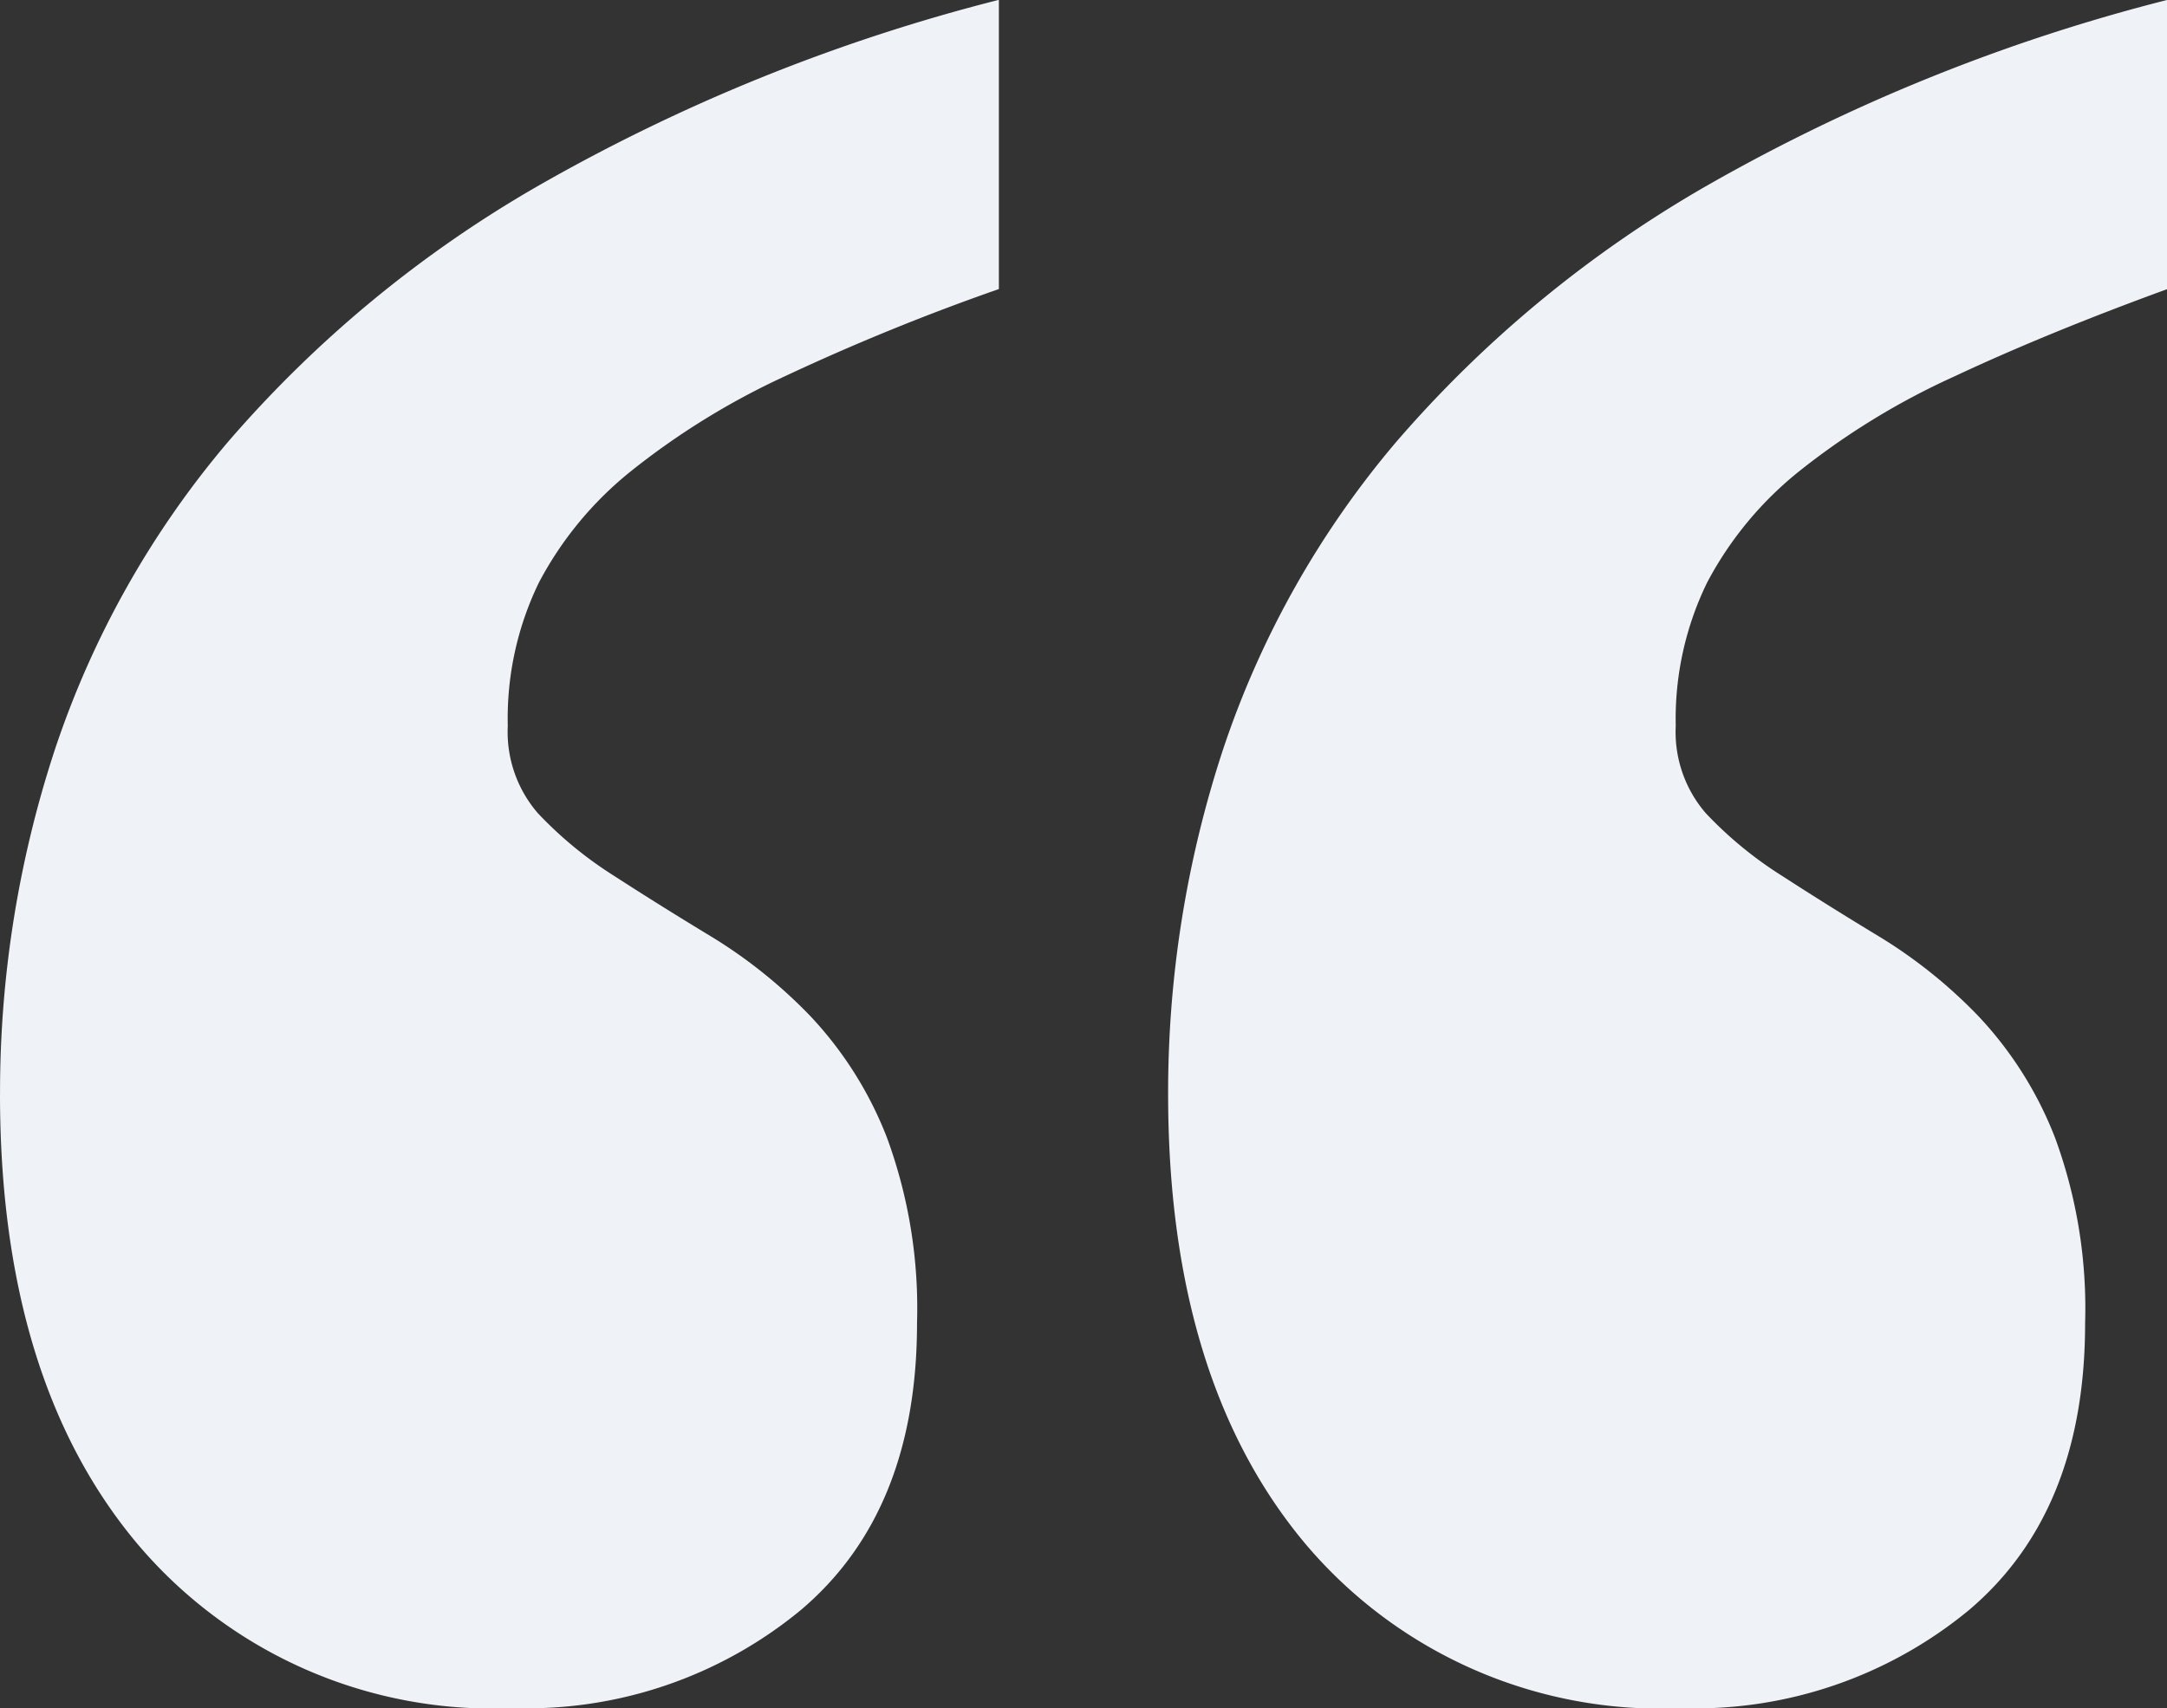
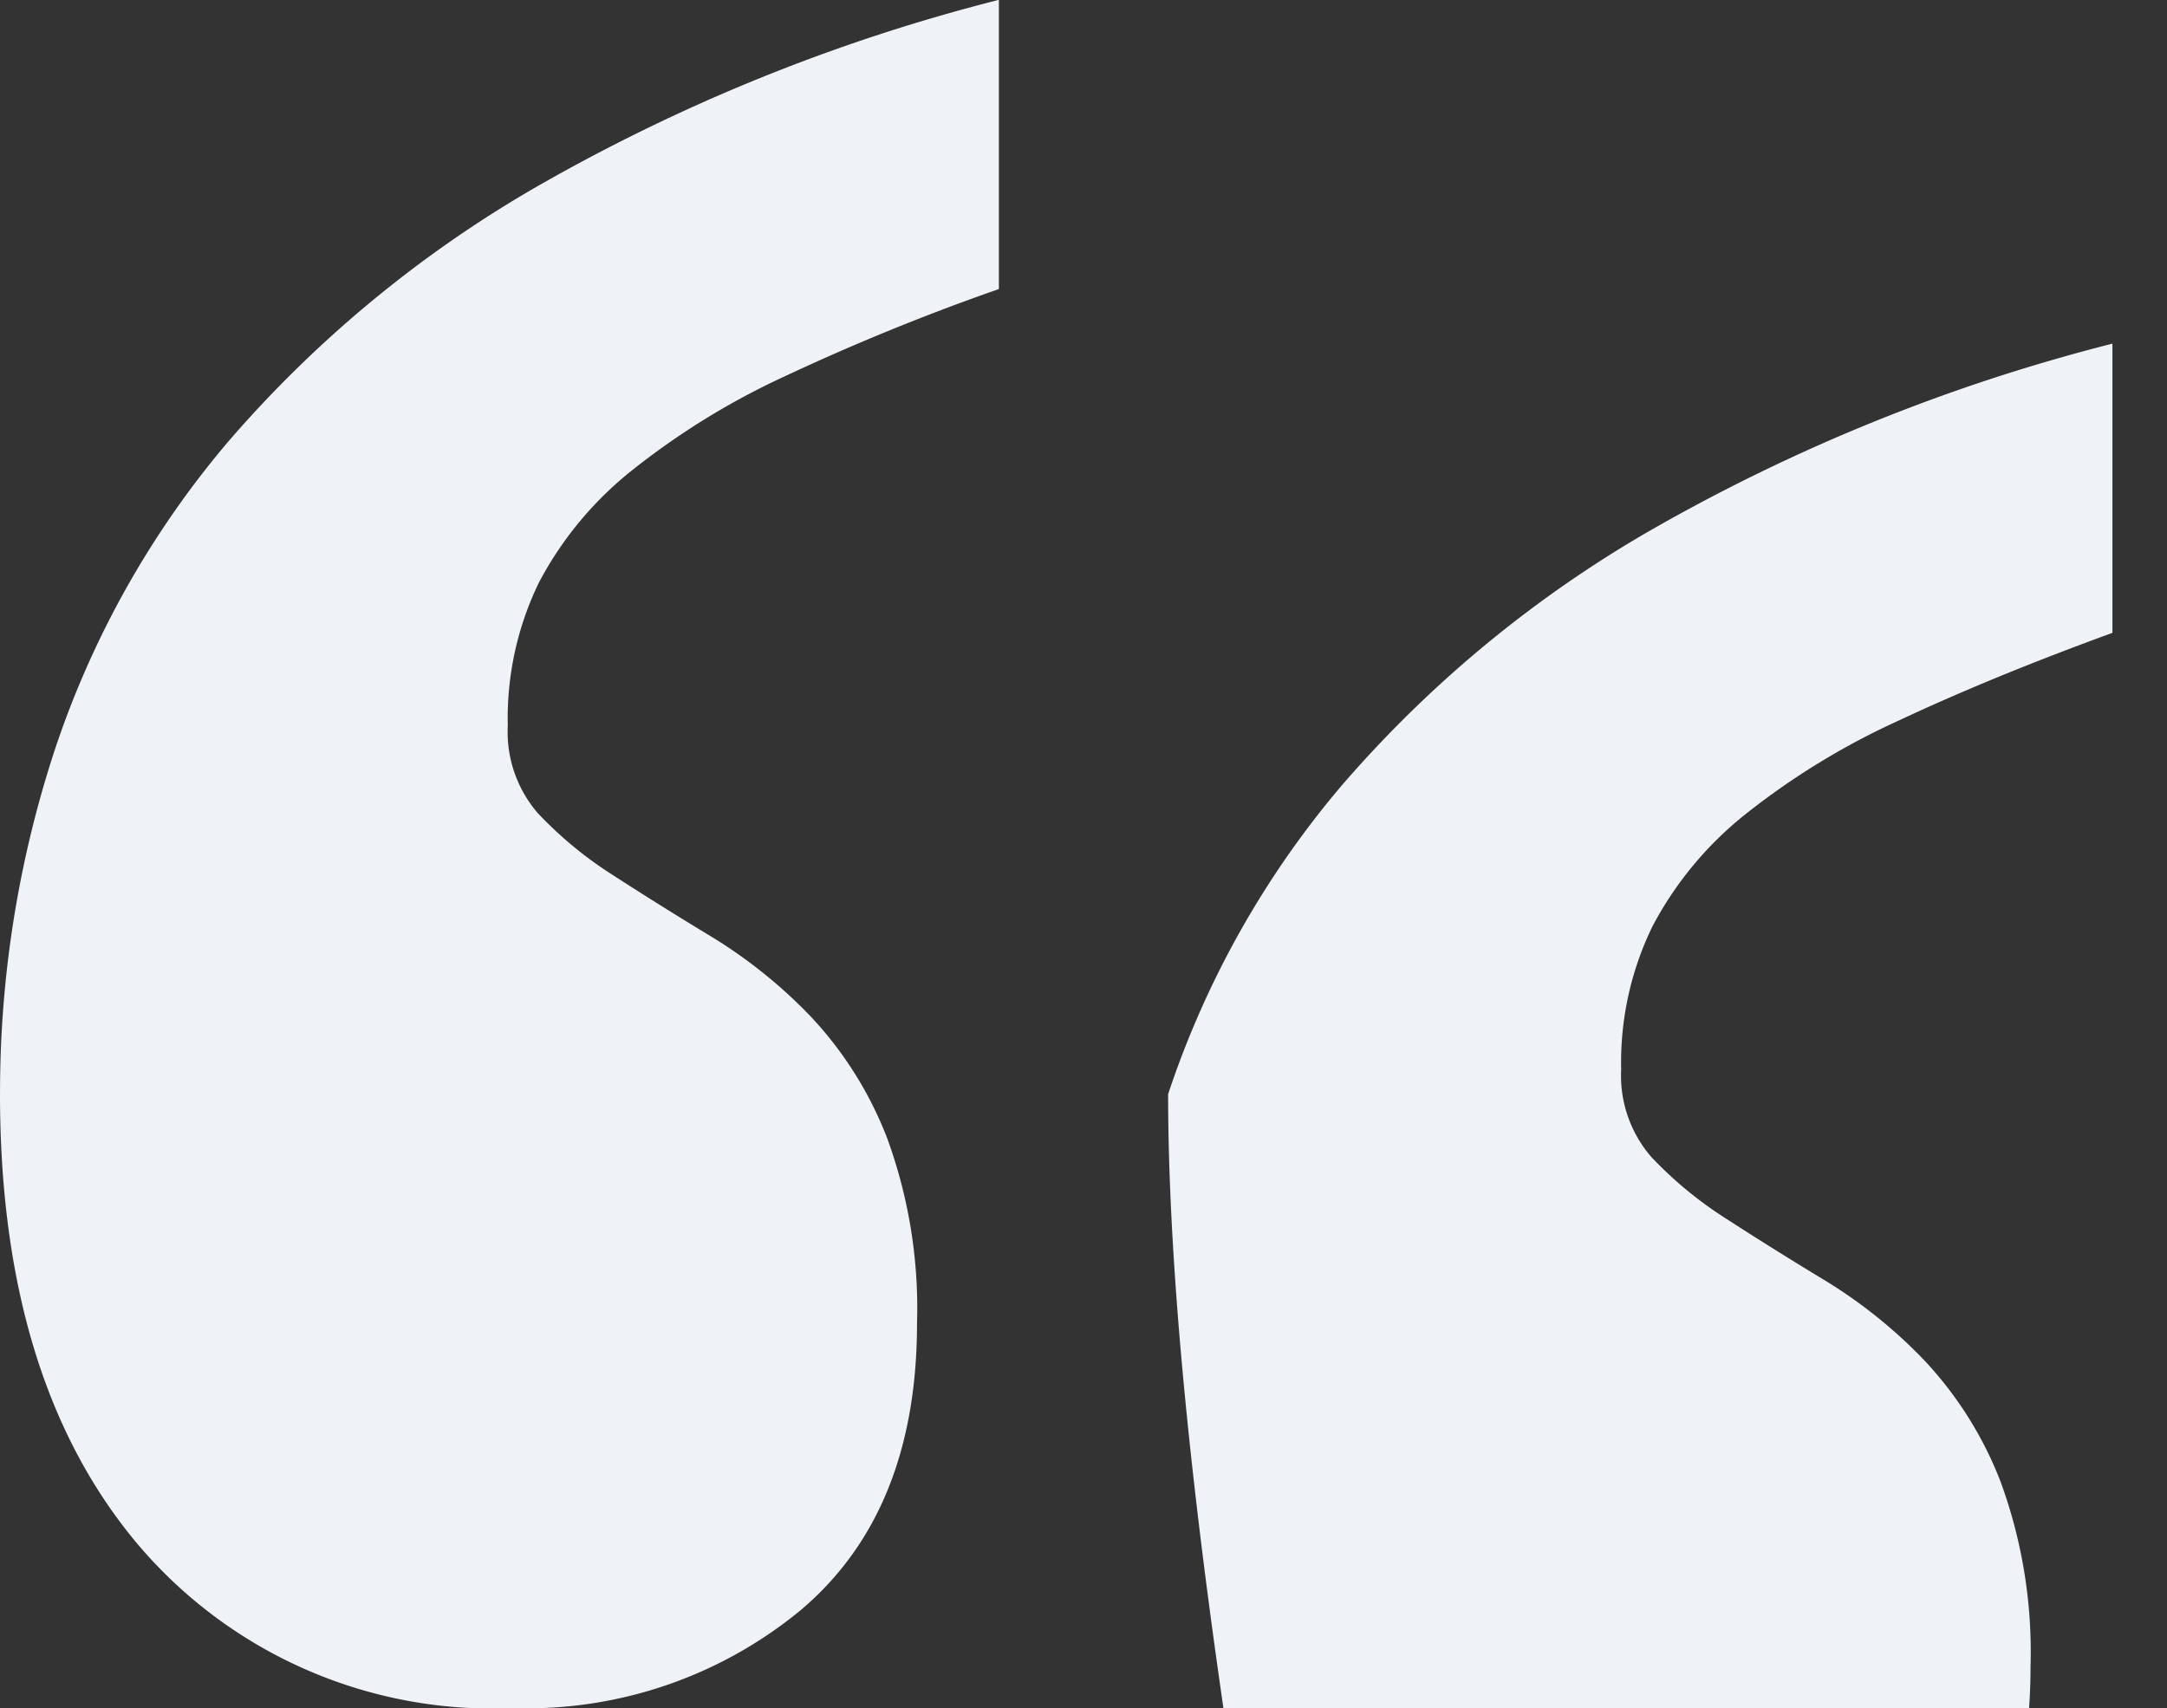
<svg xmlns="http://www.w3.org/2000/svg" width="54.429" height="42.912" viewBox="0 0 54.429 42.912">
  <rect x="0" y="0" width="54.429" height="42.912" fill="#333333" stroke="none" />
-   <path id="Path_14" data-name="Path 14" d="M31.586,41.934A27.547,27.547,0,0,1,32.957,33.3a23.34,23.34,0,0,1,4.353-7.746,30.043,30.043,0,0,1,7.746-6.409,46.094,46.094,0,0,1,11.619-4.7v7.266q-3.016,1.1-5.347,2.194a18.477,18.477,0,0,0-3.873,2.365,8.906,8.906,0,0,0-2.331,2.811,7.806,7.806,0,0,0-.788,3.6,3.12,3.12,0,0,0,.754,2.194,9.833,9.833,0,0,0,1.919,1.577q1.165.754,2.468,1.542a12.4,12.4,0,0,1,2.468,1.988,9.413,9.413,0,0,1,1.919,3.05,12.439,12.439,0,0,1,.754,4.661q0,4.73-2.913,7.2a10.8,10.8,0,0,1-7.232,2.468,11.671,11.671,0,0,1-9.426-4.113Q31.586,49.132,31.586,41.934Zm-29.339,0A27.548,27.548,0,0,1,3.617,33.3,23.34,23.34,0,0,1,7.97,25.55a30.043,30.043,0,0,1,7.746-6.409,46.094,46.094,0,0,1,11.619-4.7v7.266a56.552,56.552,0,0,0-5.381,2.194,18.772,18.772,0,0,0-3.839,2.365,8.906,8.906,0,0,0-2.331,2.811A7.806,7.806,0,0,0,15,32.68a3.12,3.12,0,0,0,.754,2.194A9.833,9.833,0,0,0,17.67,36.45q1.165.754,2.468,1.542a12.4,12.4,0,0,1,2.468,1.988,9.413,9.413,0,0,1,1.919,3.05,12.439,12.439,0,0,1,.754,4.661q0,4.73-2.913,7.2a10.8,10.8,0,0,1-7.232,2.468,11.671,11.671,0,0,1-9.426-4.113Q2.246,49.132,2.246,41.934Z" transform="translate(-2.246 -14.445)" fill="#eff3f7" />
+   <path id="Path_14" data-name="Path 14" d="M31.586,41.934a23.34,23.34,0,0,1,4.353-7.746,30.043,30.043,0,0,1,7.746-6.409,46.094,46.094,0,0,1,11.619-4.7v7.266q-3.016,1.1-5.347,2.194a18.477,18.477,0,0,0-3.873,2.365,8.906,8.906,0,0,0-2.331,2.811,7.806,7.806,0,0,0-.788,3.6,3.12,3.12,0,0,0,.754,2.194,9.833,9.833,0,0,0,1.919,1.577q1.165.754,2.468,1.542a12.4,12.4,0,0,1,2.468,1.988,9.413,9.413,0,0,1,1.919,3.05,12.439,12.439,0,0,1,.754,4.661q0,4.73-2.913,7.2a10.8,10.8,0,0,1-7.232,2.468,11.671,11.671,0,0,1-9.426-4.113Q31.586,49.132,31.586,41.934Zm-29.339,0A27.548,27.548,0,0,1,3.617,33.3,23.34,23.34,0,0,1,7.97,25.55a30.043,30.043,0,0,1,7.746-6.409,46.094,46.094,0,0,1,11.619-4.7v7.266a56.552,56.552,0,0,0-5.381,2.194,18.772,18.772,0,0,0-3.839,2.365,8.906,8.906,0,0,0-2.331,2.811A7.806,7.806,0,0,0,15,32.68a3.12,3.12,0,0,0,.754,2.194A9.833,9.833,0,0,0,17.67,36.45q1.165.754,2.468,1.542a12.4,12.4,0,0,1,2.468,1.988,9.413,9.413,0,0,1,1.919,3.05,12.439,12.439,0,0,1,.754,4.661q0,4.73-2.913,7.2a10.8,10.8,0,0,1-7.232,2.468,11.671,11.671,0,0,1-9.426-4.113Q2.246,49.132,2.246,41.934Z" transform="translate(-2.246 -14.445)" fill="#eff3f7" />
</svg>